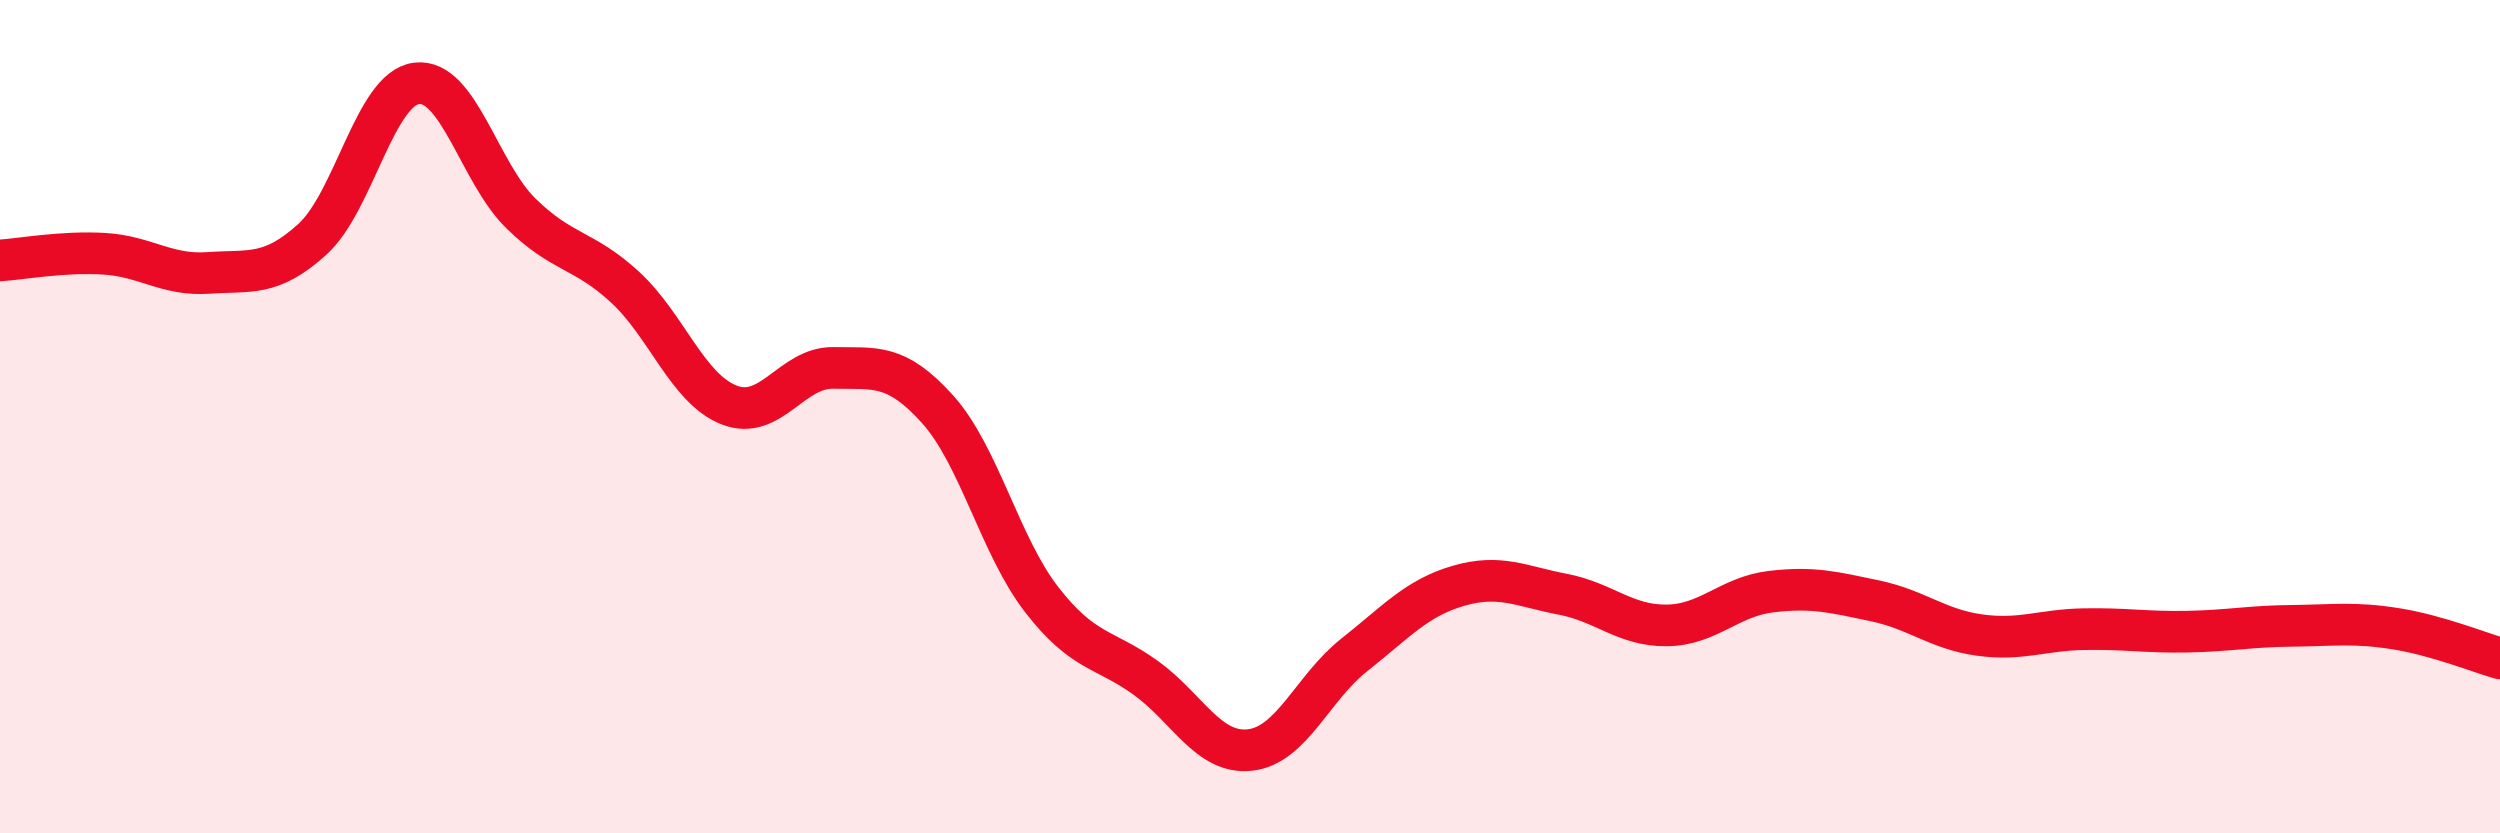
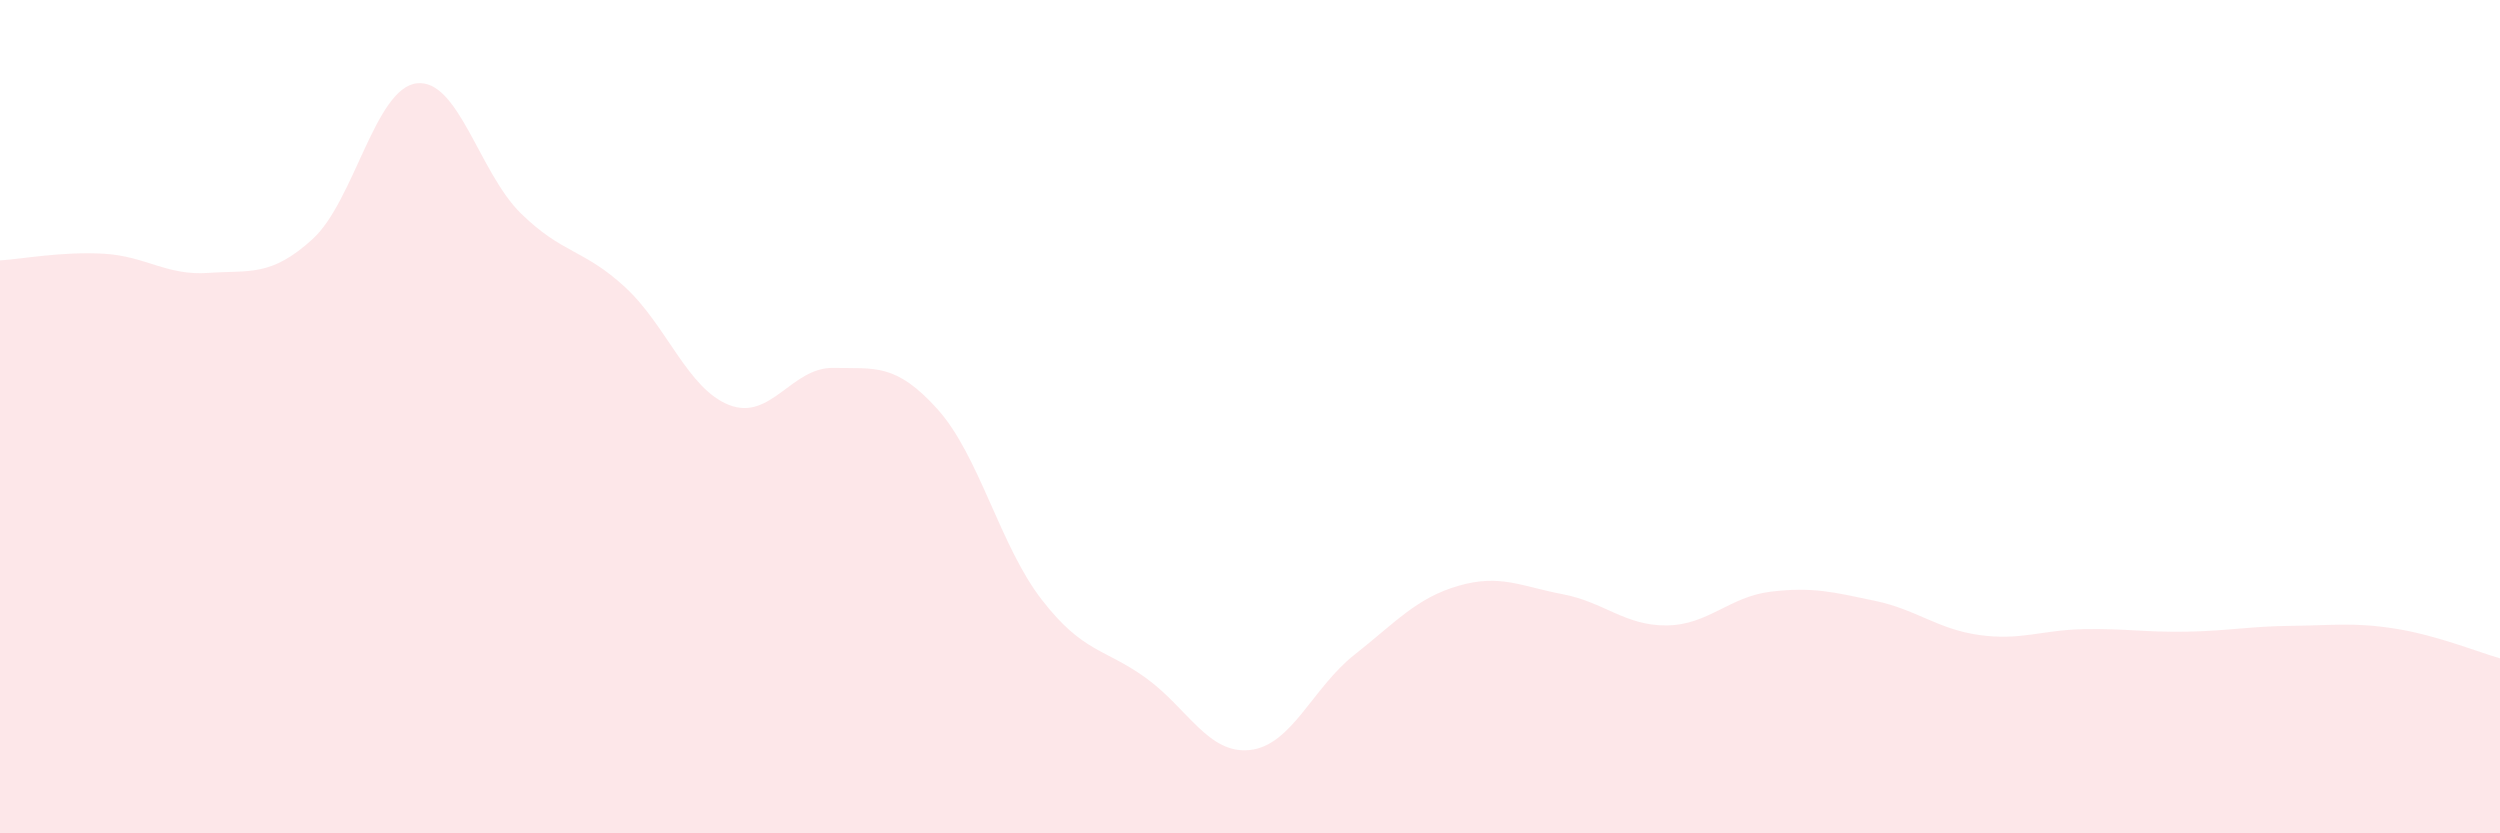
<svg xmlns="http://www.w3.org/2000/svg" width="60" height="20" viewBox="0 0 60 20">
  <path d="M 0,6.25 C 0.5,6.22 1.5,6.03 2.5,6.09 C 3.5,6.15 4,6.62 5,6.55 C 6,6.48 6.5,6.65 7.5,5.74 C 8.5,4.83 9,2.12 10,2 C 11,1.88 11.5,4.14 12.5,5.12 C 13.5,6.1 14,5.97 15,6.89 C 16,7.81 16.5,9.33 17.5,9.72 C 18.5,10.11 19,8.81 20,8.83 C 21,8.85 21.5,8.71 22.5,9.82 C 23.5,10.93 24,13.1 25,14.39 C 26,15.68 26.5,15.55 27.5,16.27 C 28.5,16.99 29,18.11 30,18 C 31,17.89 31.5,16.51 32.5,15.72 C 33.5,14.93 34,14.35 35,14.06 C 36,13.77 36.5,14.07 37.5,14.26 C 38.5,14.45 39,15.02 40,15.01 C 41,15 41.5,14.32 42.5,14.2 C 43.5,14.08 44,14.21 45,14.42 C 46,14.63 46.5,15.1 47.5,15.24 C 48.5,15.38 49,15.12 50,15.1 C 51,15.08 51.5,15.18 52.5,15.16 C 53.5,15.14 54,15.03 55,15.02 C 56,15.01 56.5,14.93 57.5,15.09 C 58.5,15.25 59.5,15.66 60,15.8L60 20L0 20Z" fill="#EB0A25" opacity="0.1" stroke-linecap="round" stroke-linejoin="round" />
-   <path d="M 0,6.25 C 0.5,6.22 1.5,6.03 2.5,6.09 C 3.5,6.15 4,6.62 5,6.55 C 6,6.48 6.5,6.65 7.5,5.74 C 8.5,4.83 9,2.12 10,2 C 11,1.88 11.5,4.14 12.5,5.12 C 13.5,6.1 14,5.97 15,6.89 C 16,7.81 16.5,9.33 17.5,9.72 C 18.5,10.11 19,8.81 20,8.83 C 21,8.85 21.5,8.71 22.5,9.82 C 23.5,10.93 24,13.1 25,14.39 C 26,15.68 26.5,15.55 27.5,16.27 C 28.5,16.99 29,18.11 30,18 C 31,17.89 31.5,16.51 32.5,15.72 C 33.5,14.93 34,14.35 35,14.06 C 36,13.77 36.5,14.07 37.5,14.26 C 38.5,14.45 39,15.02 40,15.01 C 41,15 41.5,14.32 42.5,14.2 C 43.5,14.08 44,14.21 45,14.42 C 46,14.63 46.5,15.1 47.5,15.24 C 48.5,15.38 49,15.12 50,15.1 C 51,15.08 51.5,15.18 52.5,15.16 C 53.5,15.14 54,15.03 55,15.02 C 56,15.01 56.5,14.93 57.5,15.09 C 58.5,15.25 59.5,15.66 60,15.8" stroke="#EB0A25" stroke-width="1" fill="none" stroke-linecap="round" stroke-linejoin="round" />
</svg>